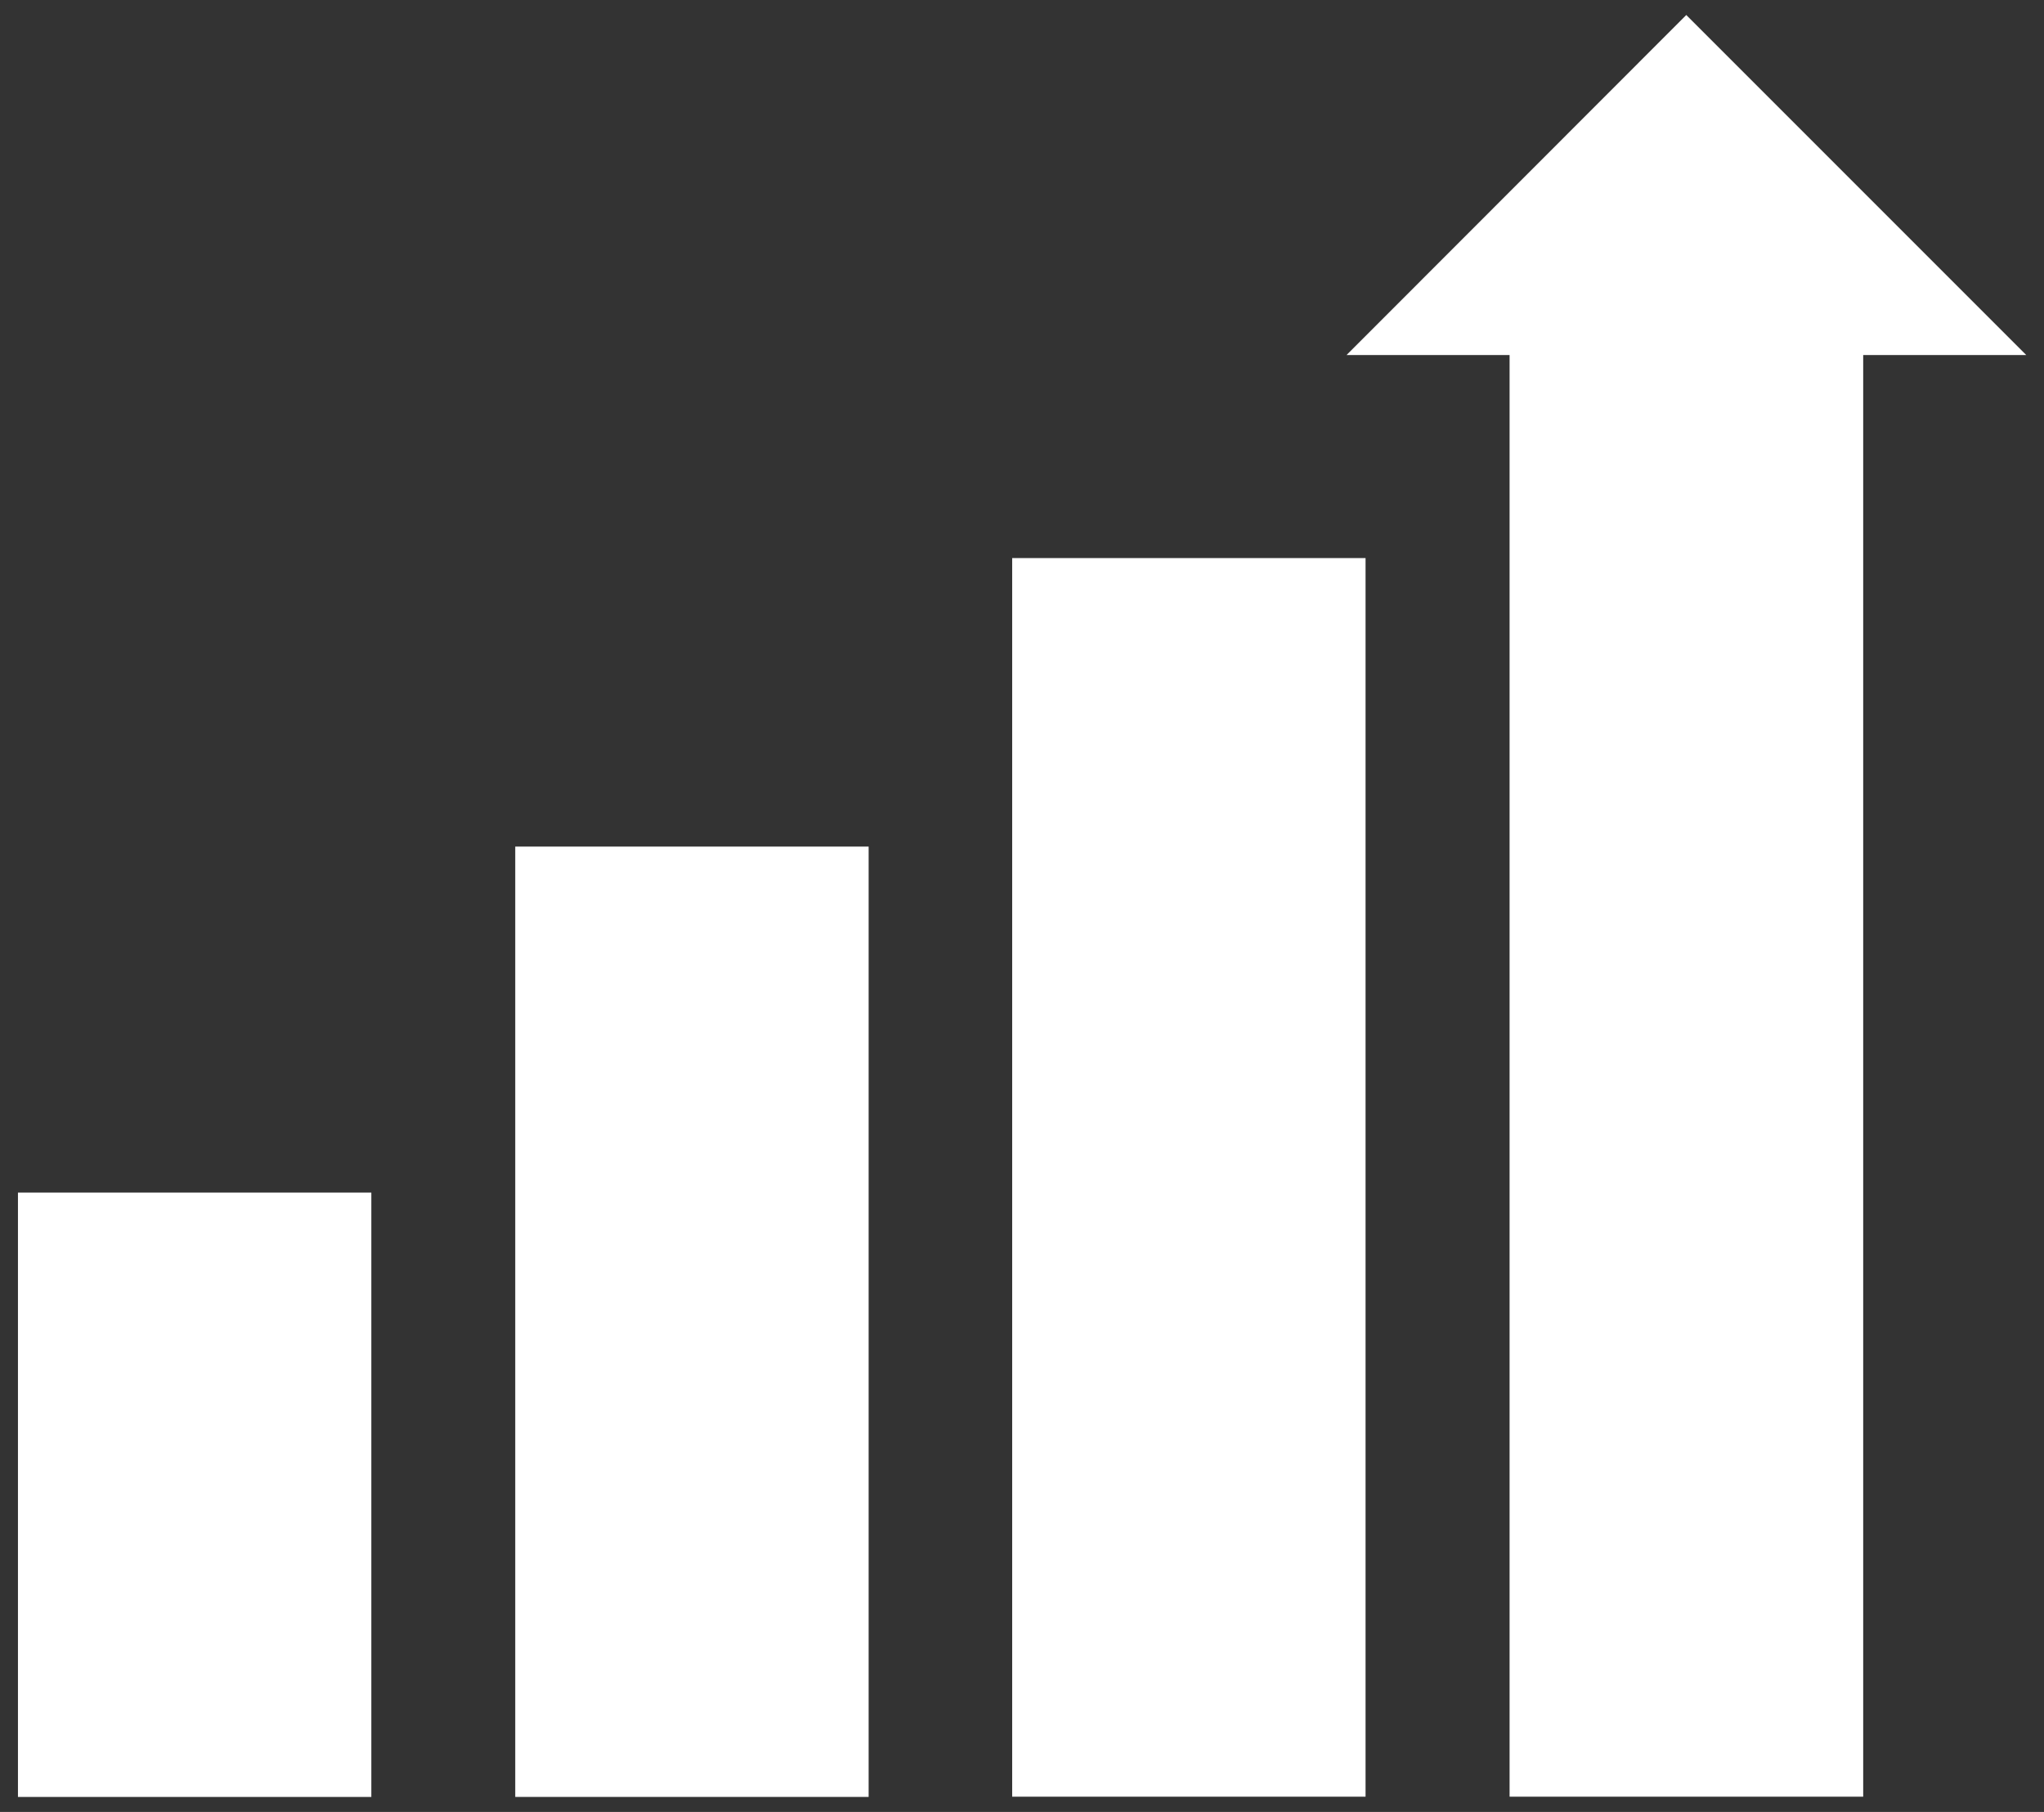
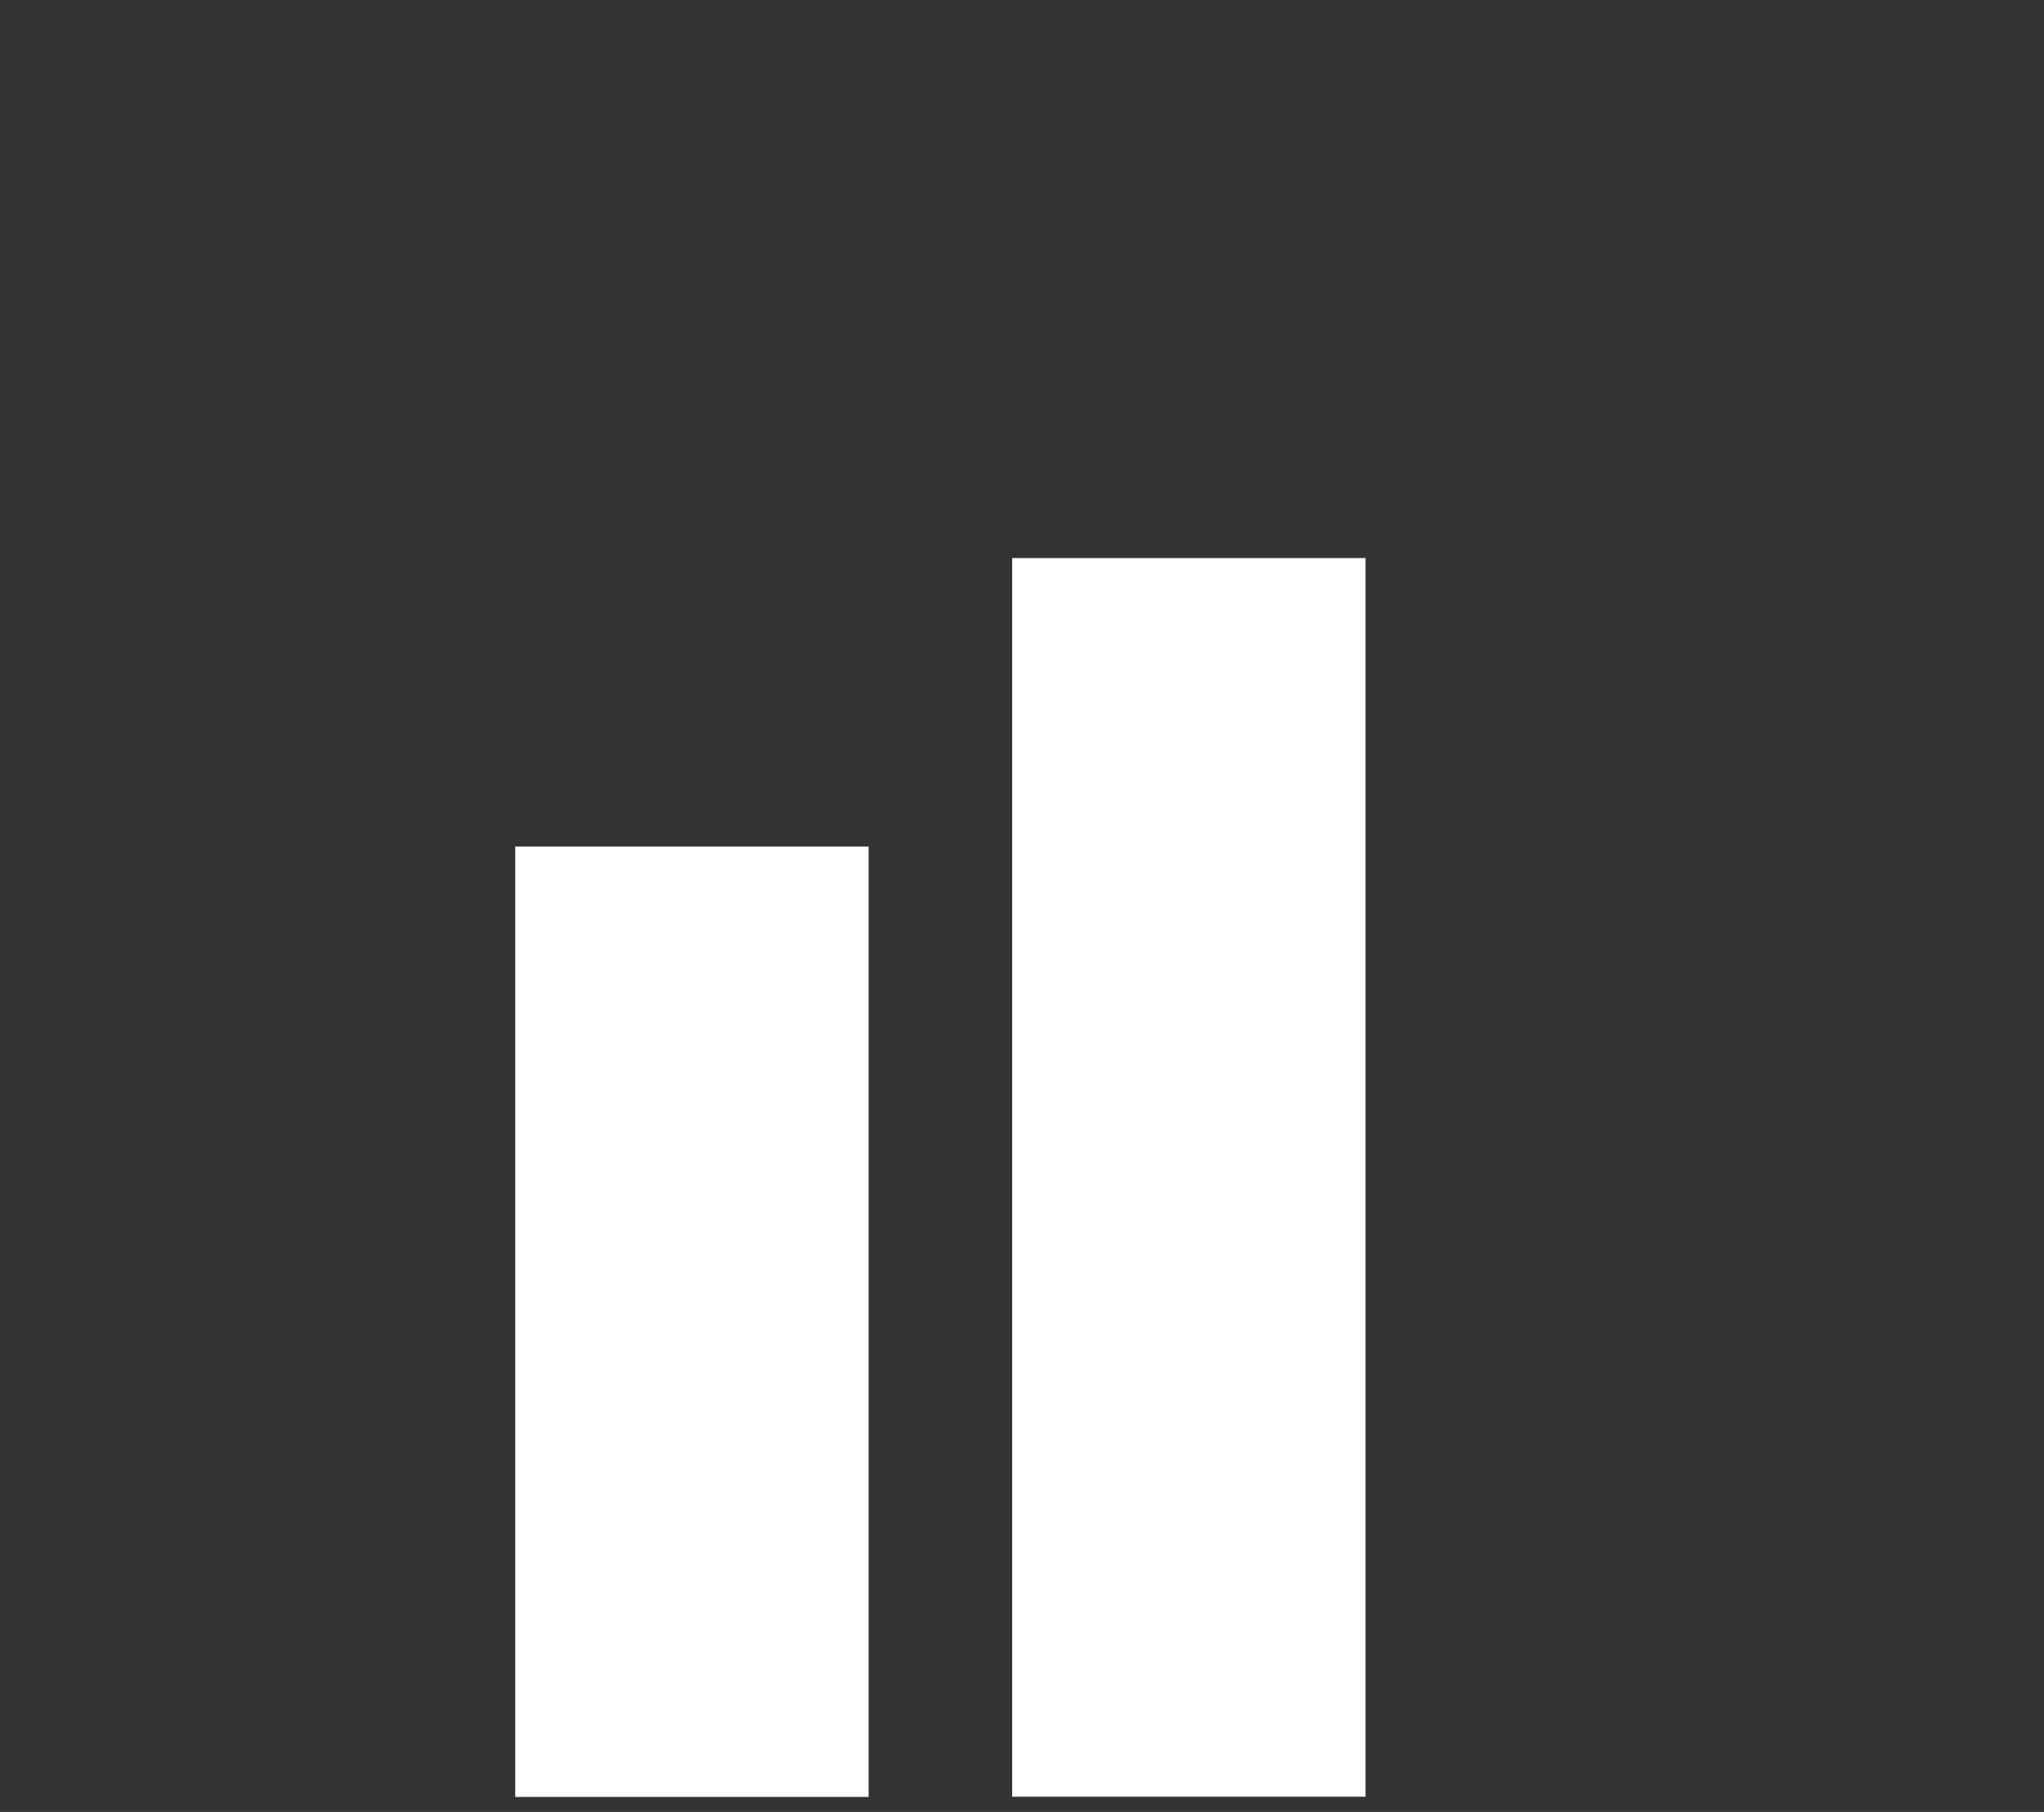
<svg xmlns="http://www.w3.org/2000/svg" width="88" height="78" viewBox="0 0 88 78" fill="none">
  <rect x="0" y="0" width="88" height="78" fill="#333333" stroke="none" />
-   <path d="M0.773 51.339H15.987V77.355H0.773V51.339Z" fill="white" />
+   <path d="M0.773 51.339H15.987V77.355V51.339Z" fill="white" />
  <path d="M22.183 36.444H37.397V77.354H22.183V36.444Z" fill="white" />
  <path d="M43.577 24.024H58.791V77.344H43.577V24.024Z" fill="white" />
-   <path d="M87.235 15.283L72.599 0.646L57.973 15.283H64.992V77.343H80.216V15.283H87.235Z" fill="white" />
</svg>